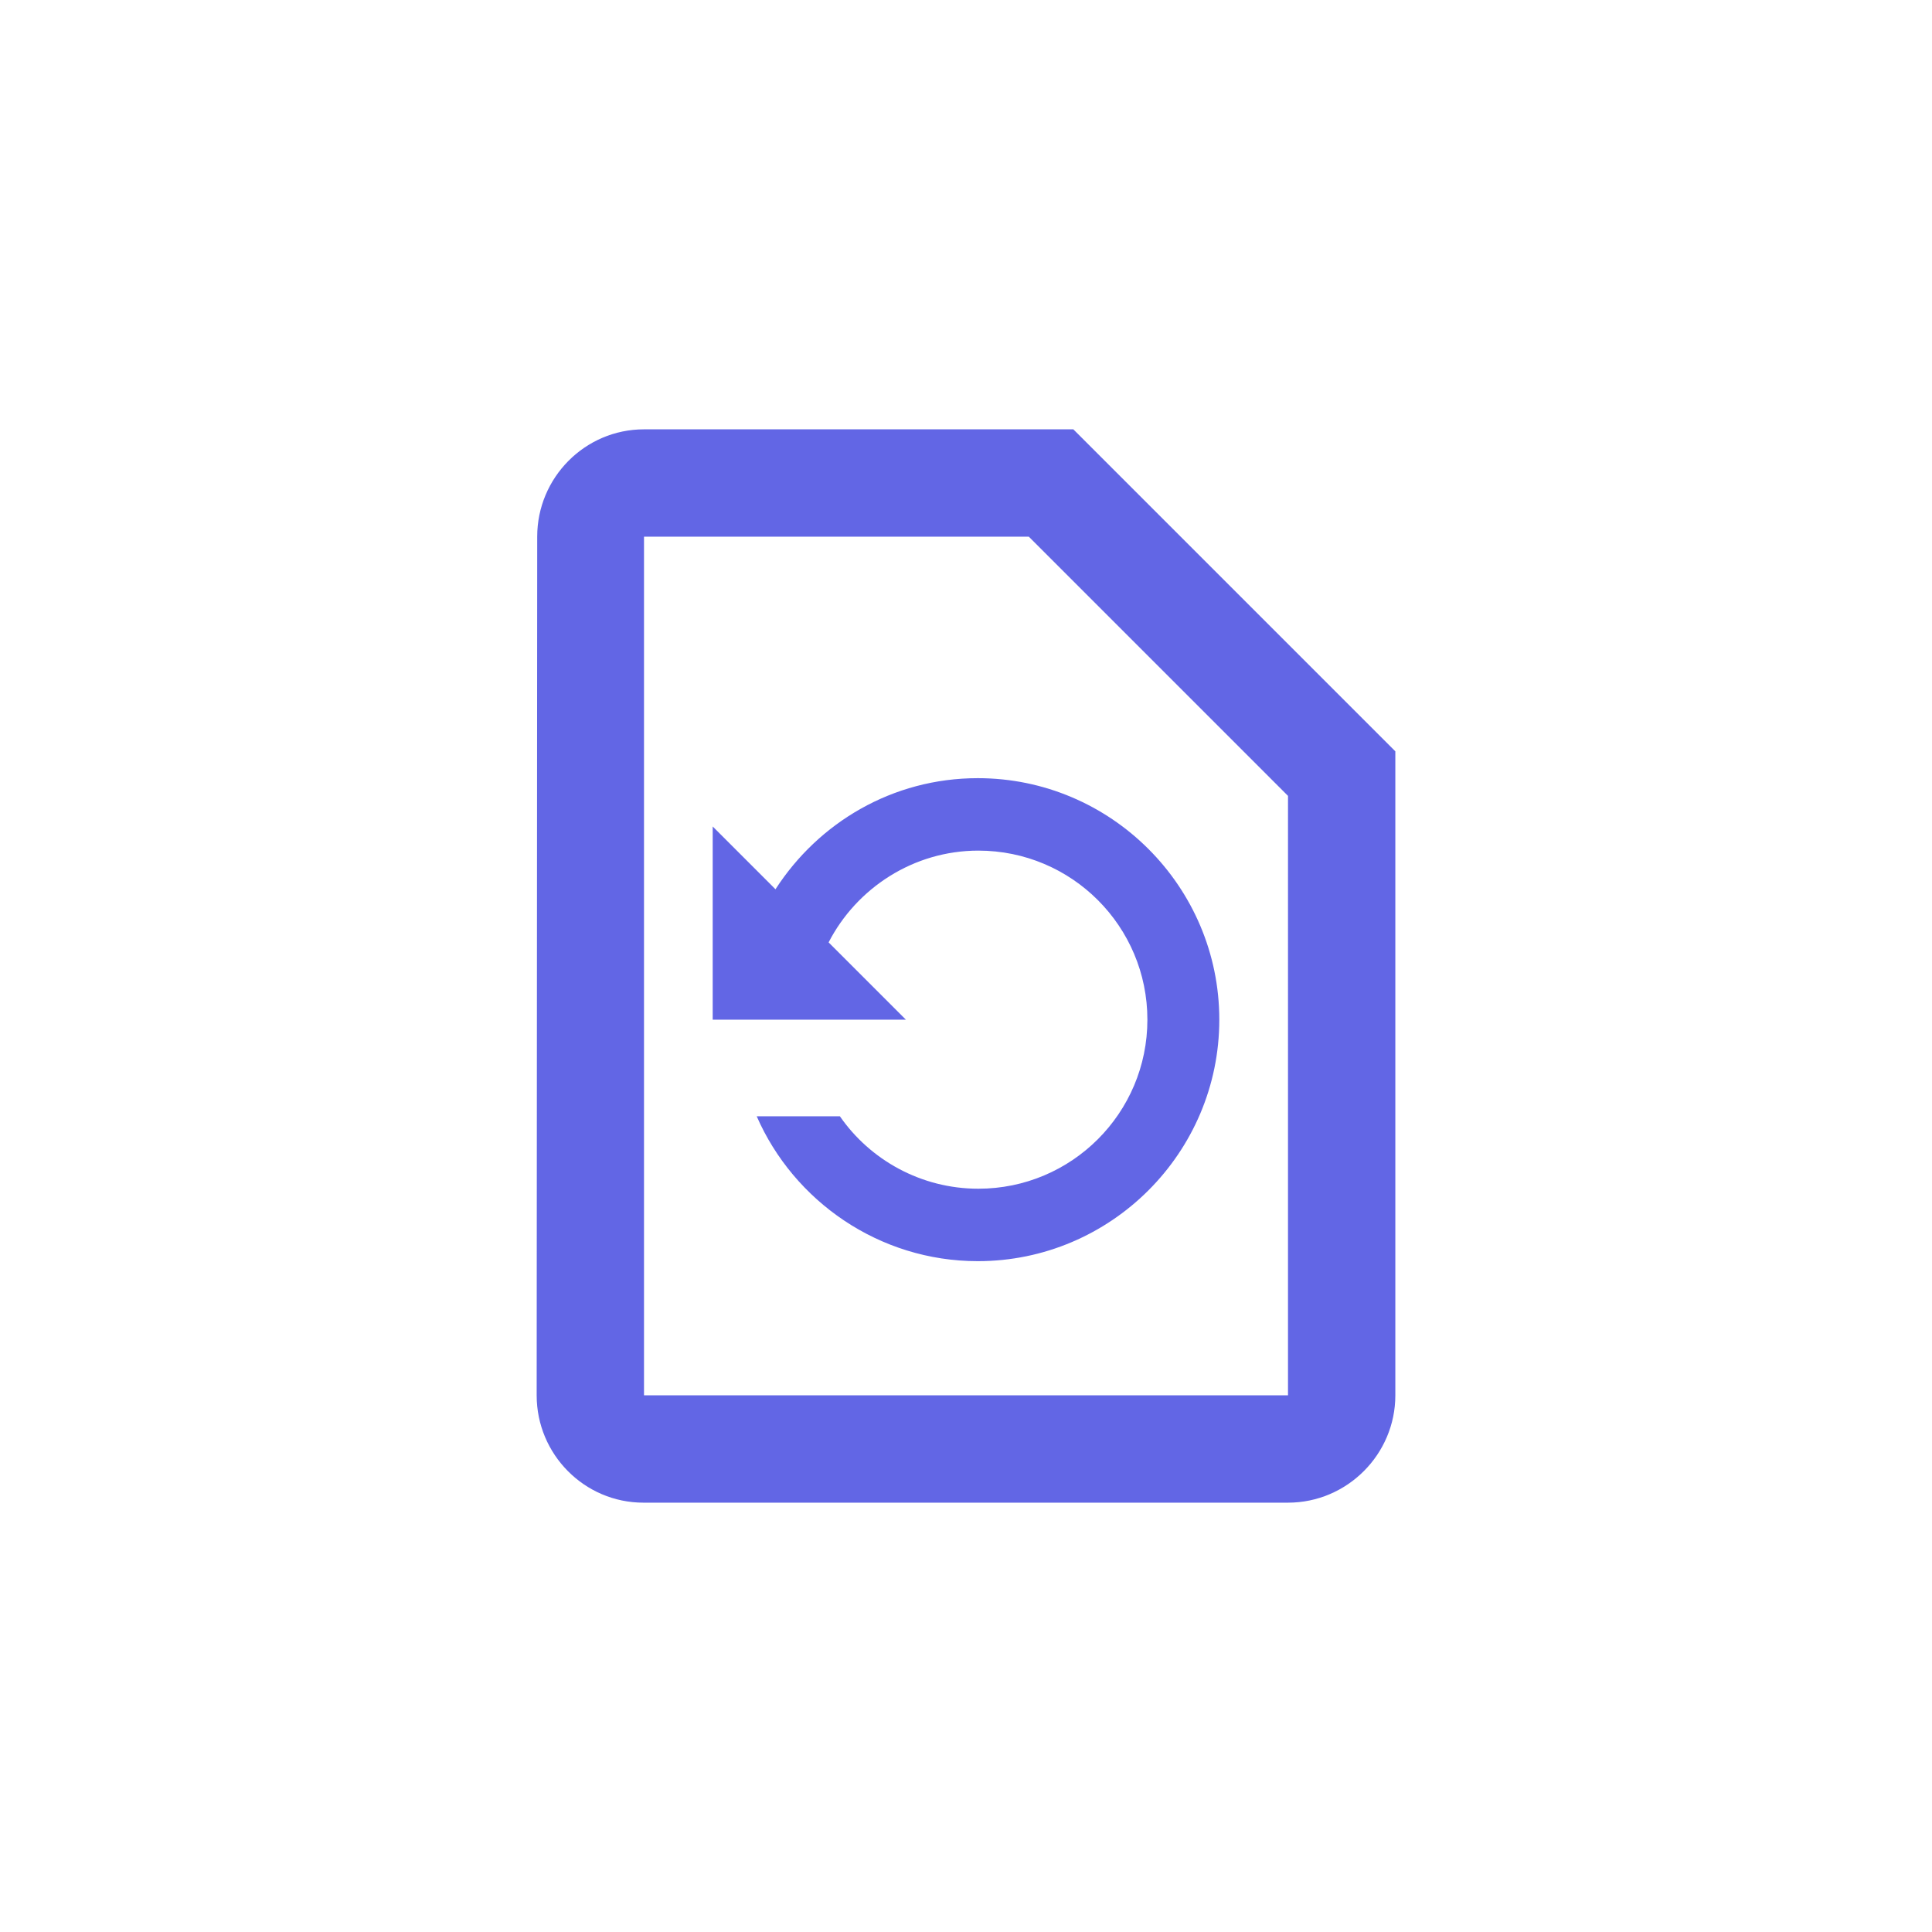
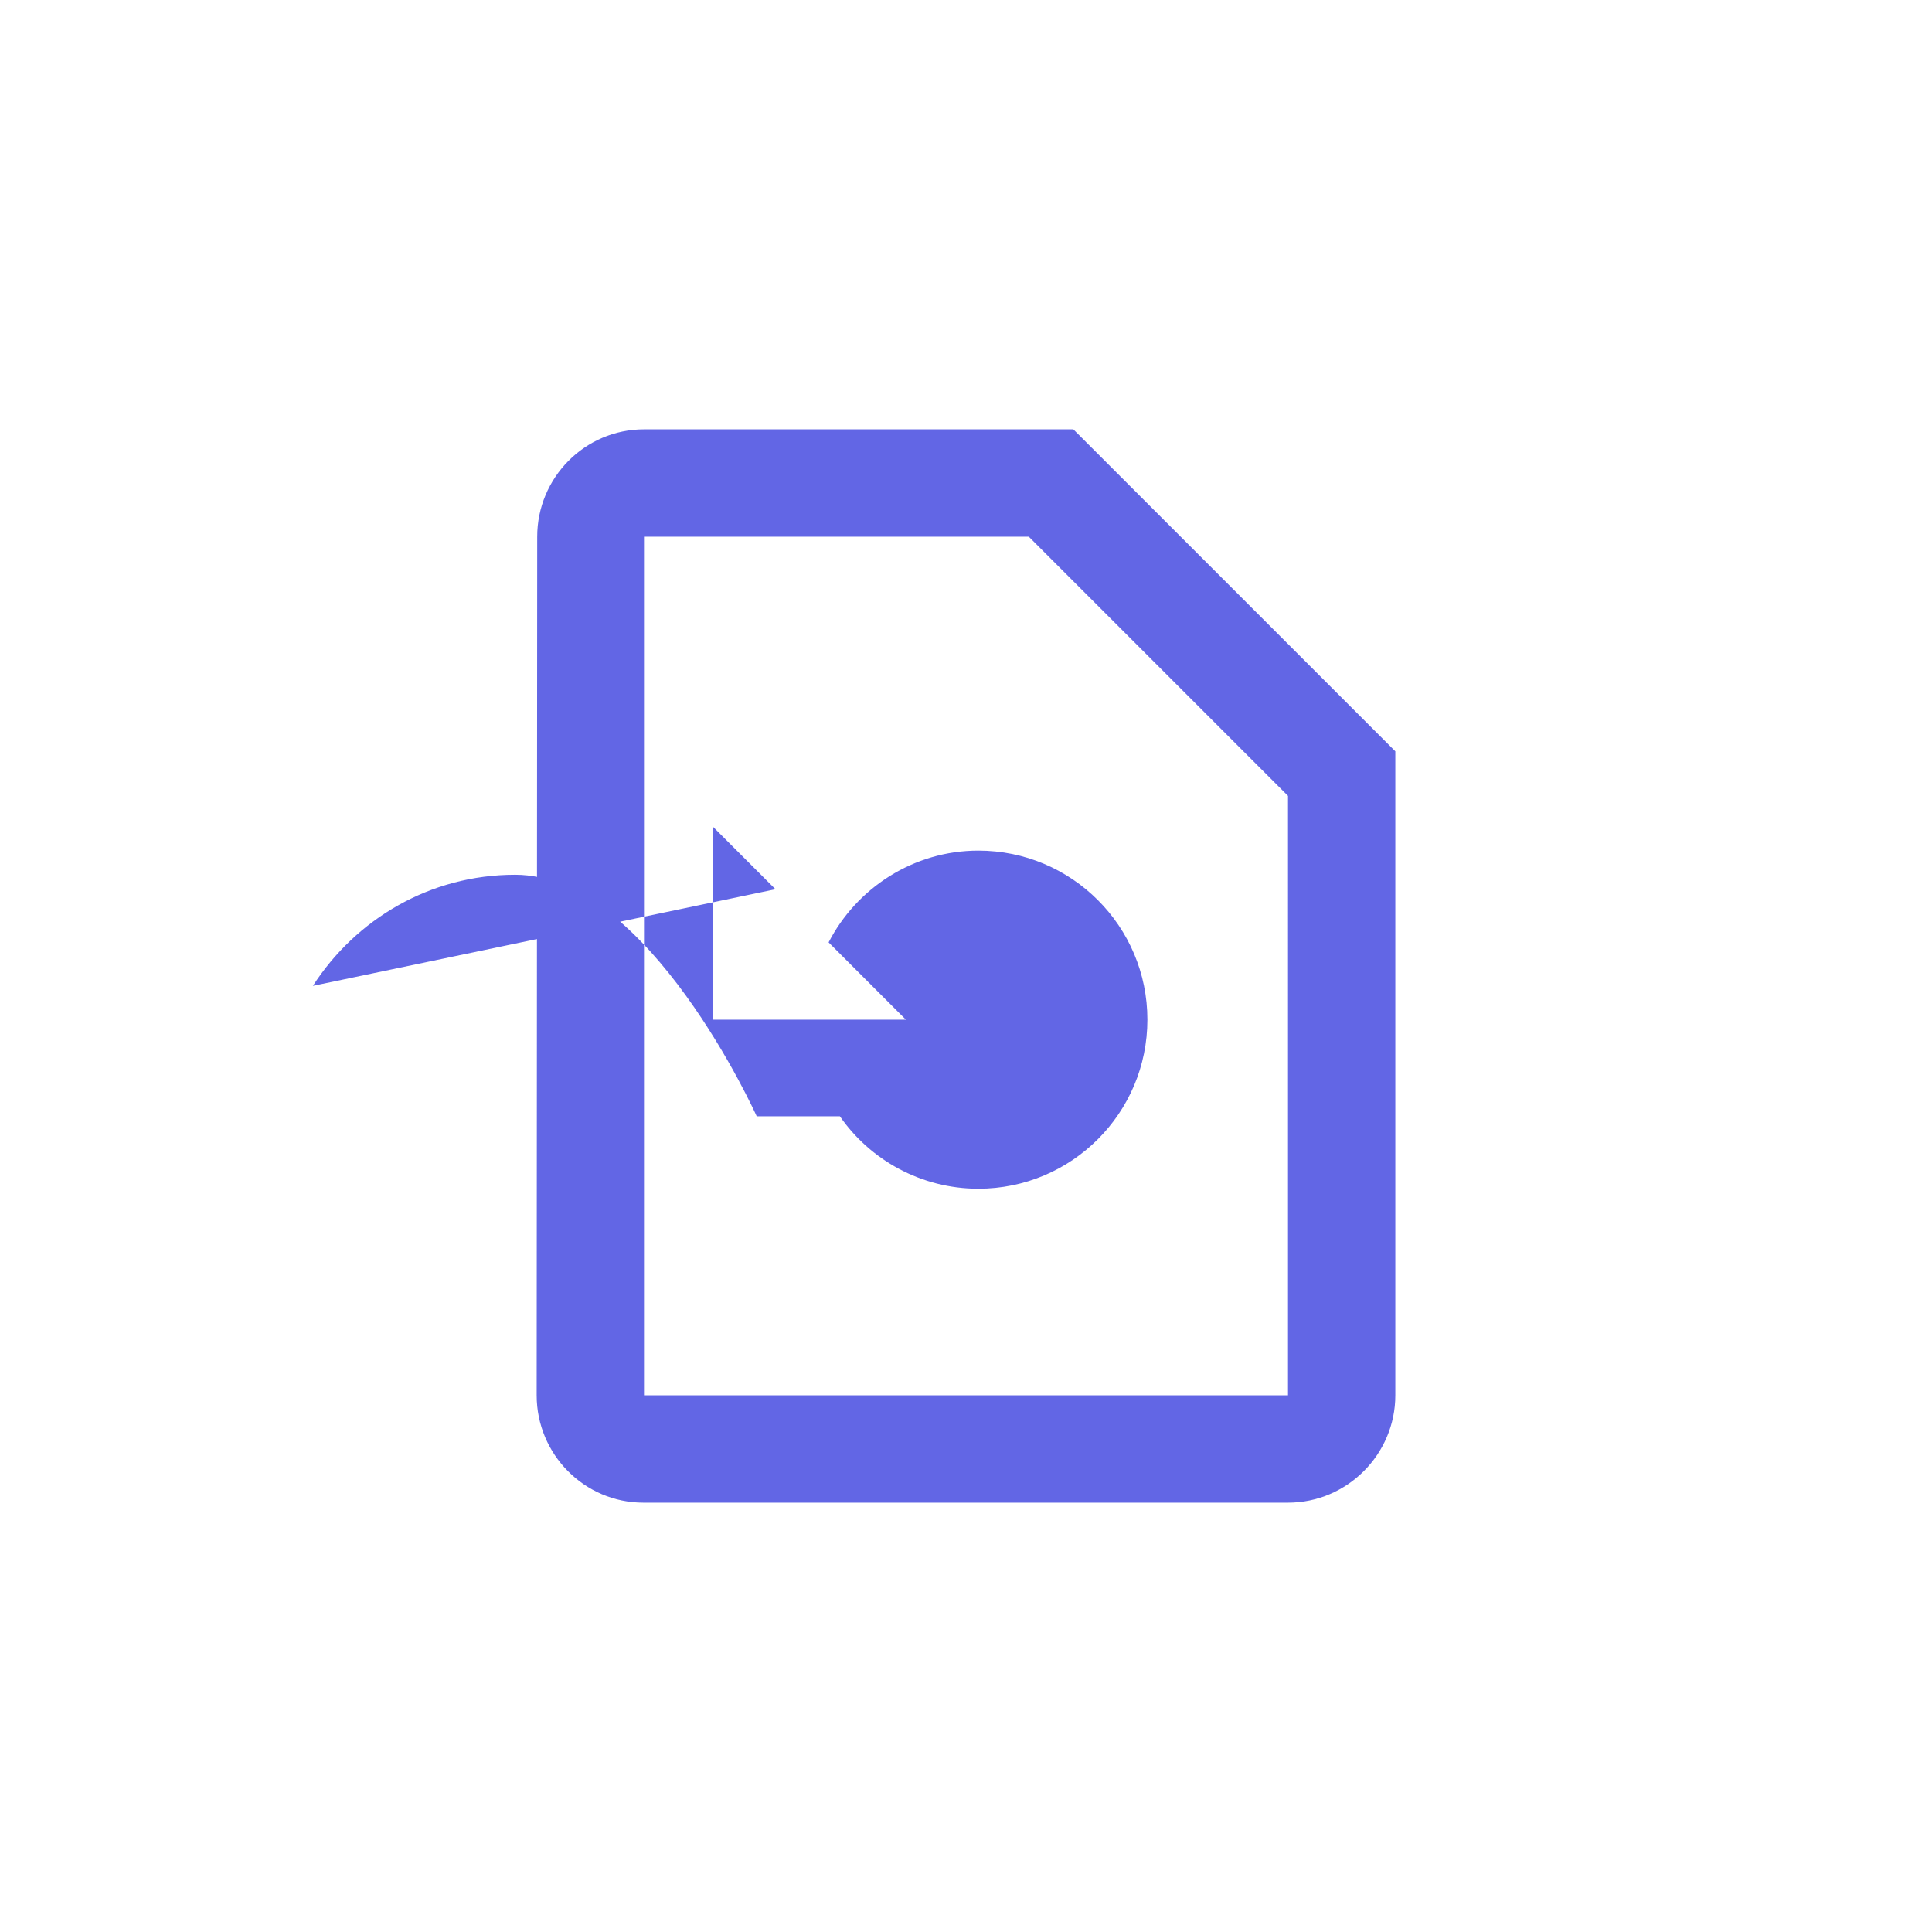
<svg xmlns="http://www.w3.org/2000/svg" fill="none" height="36" viewBox="0 0 36 36" width="36">
-   <path d="m20 8h-8c-1.1 0-1.99.9-1.99 2l-.01 16c0 1.1.89 2 1.99 2h12.01c1.1 0 2-.9 2-2v-12zm4 18h-12v-16h7.17l4.83 4.83zm-9.55-9.43-1.17-1.17v3.6h3.6l-1.44-1.44c.52-1.01 1.58-1.71 2.79-1.71 1.74 0 3.15 1.41 3.15 3.15s-1.41 3.15-3.15 3.15c-1.07 0-2.02-.54-2.58-1.35h-1.55c.69 1.58 2.28 2.7 4.12 2.7 2.48 0 4.5-2.02 4.5-4.5s-2.02-4.5-4.5-4.5c-1.59 0-2.97.83-3.77 2.07z" fill="#6266e5" />
+   <path d="m20 8h-8c-1.1 0-1.99.9-1.99 2l-.01 16c0 1.1.89 2 1.99 2h12.01c1.1 0 2-.9 2-2v-12zm4 18h-12v-16h7.17l4.83 4.83zm-9.55-9.43-1.17-1.17v3.6h3.6l-1.44-1.44c.52-1.01 1.58-1.71 2.79-1.71 1.74 0 3.15 1.41 3.15 3.15s-1.41 3.15-3.15 3.15c-1.07 0-2.02-.54-2.58-1.35h-1.55s-2.02-4.5-4.5-4.5c-1.59 0-2.97.83-3.77 2.07z" fill="#6266e5" />
</svg>